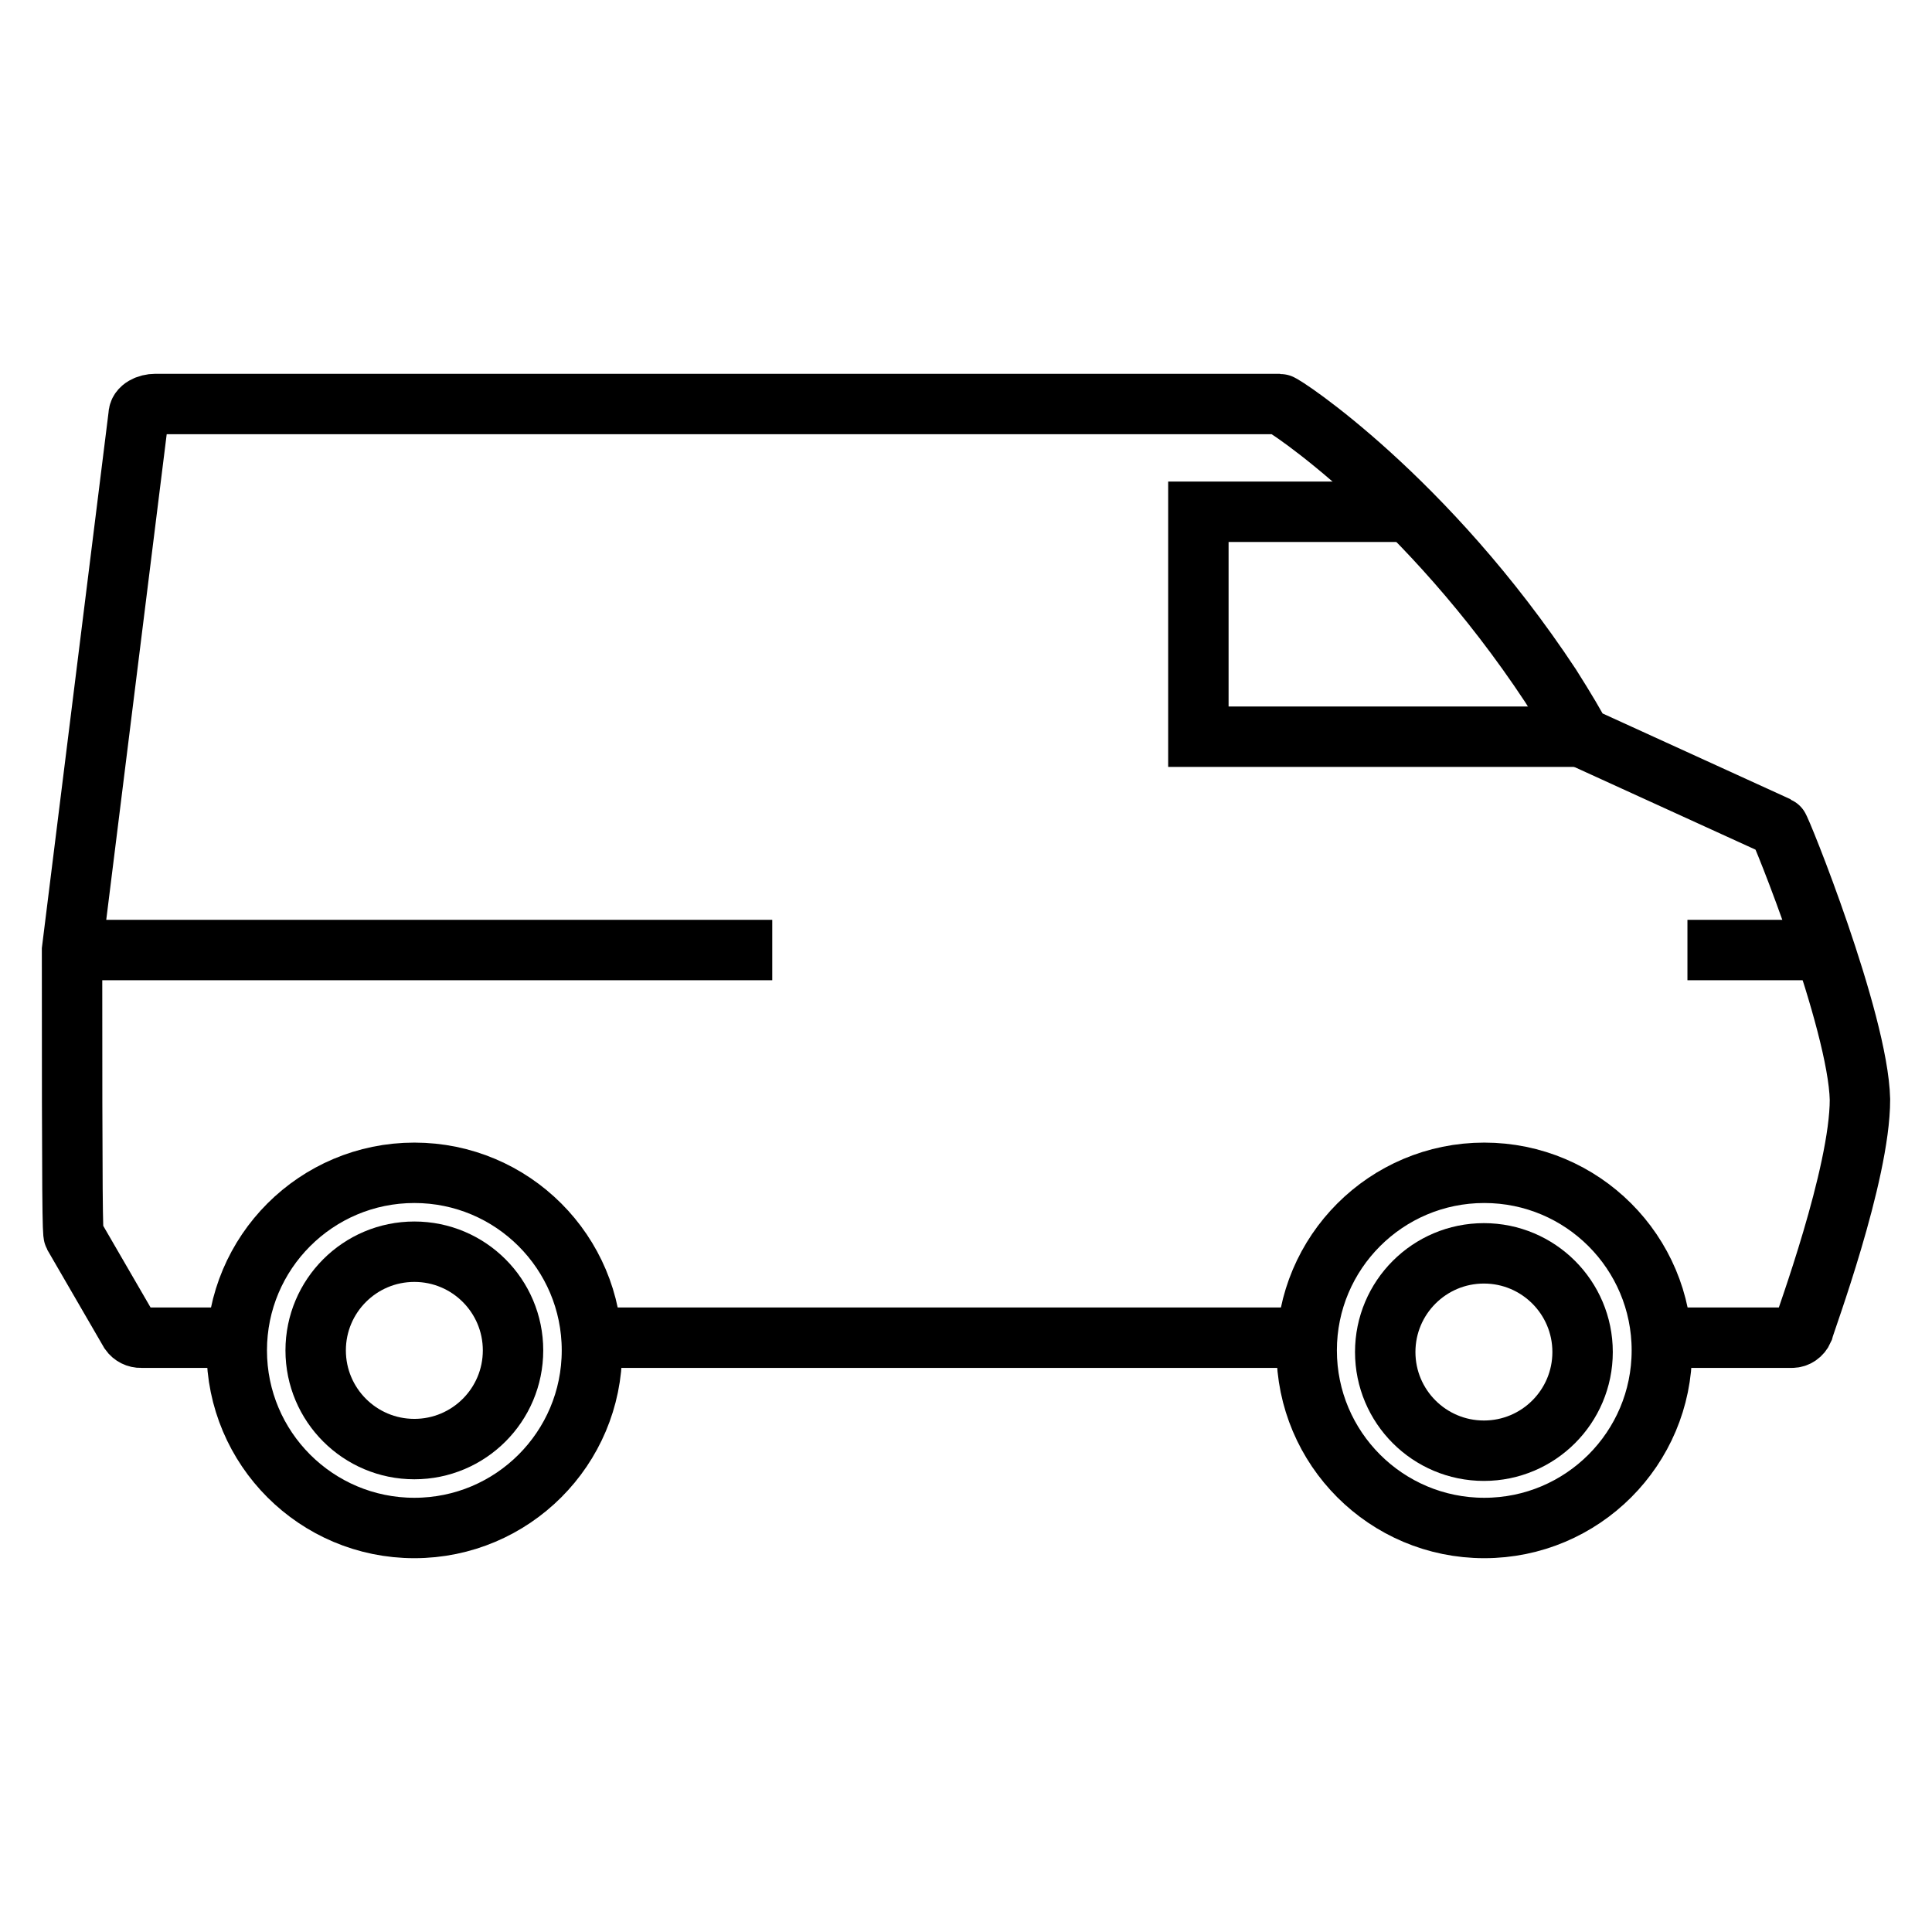
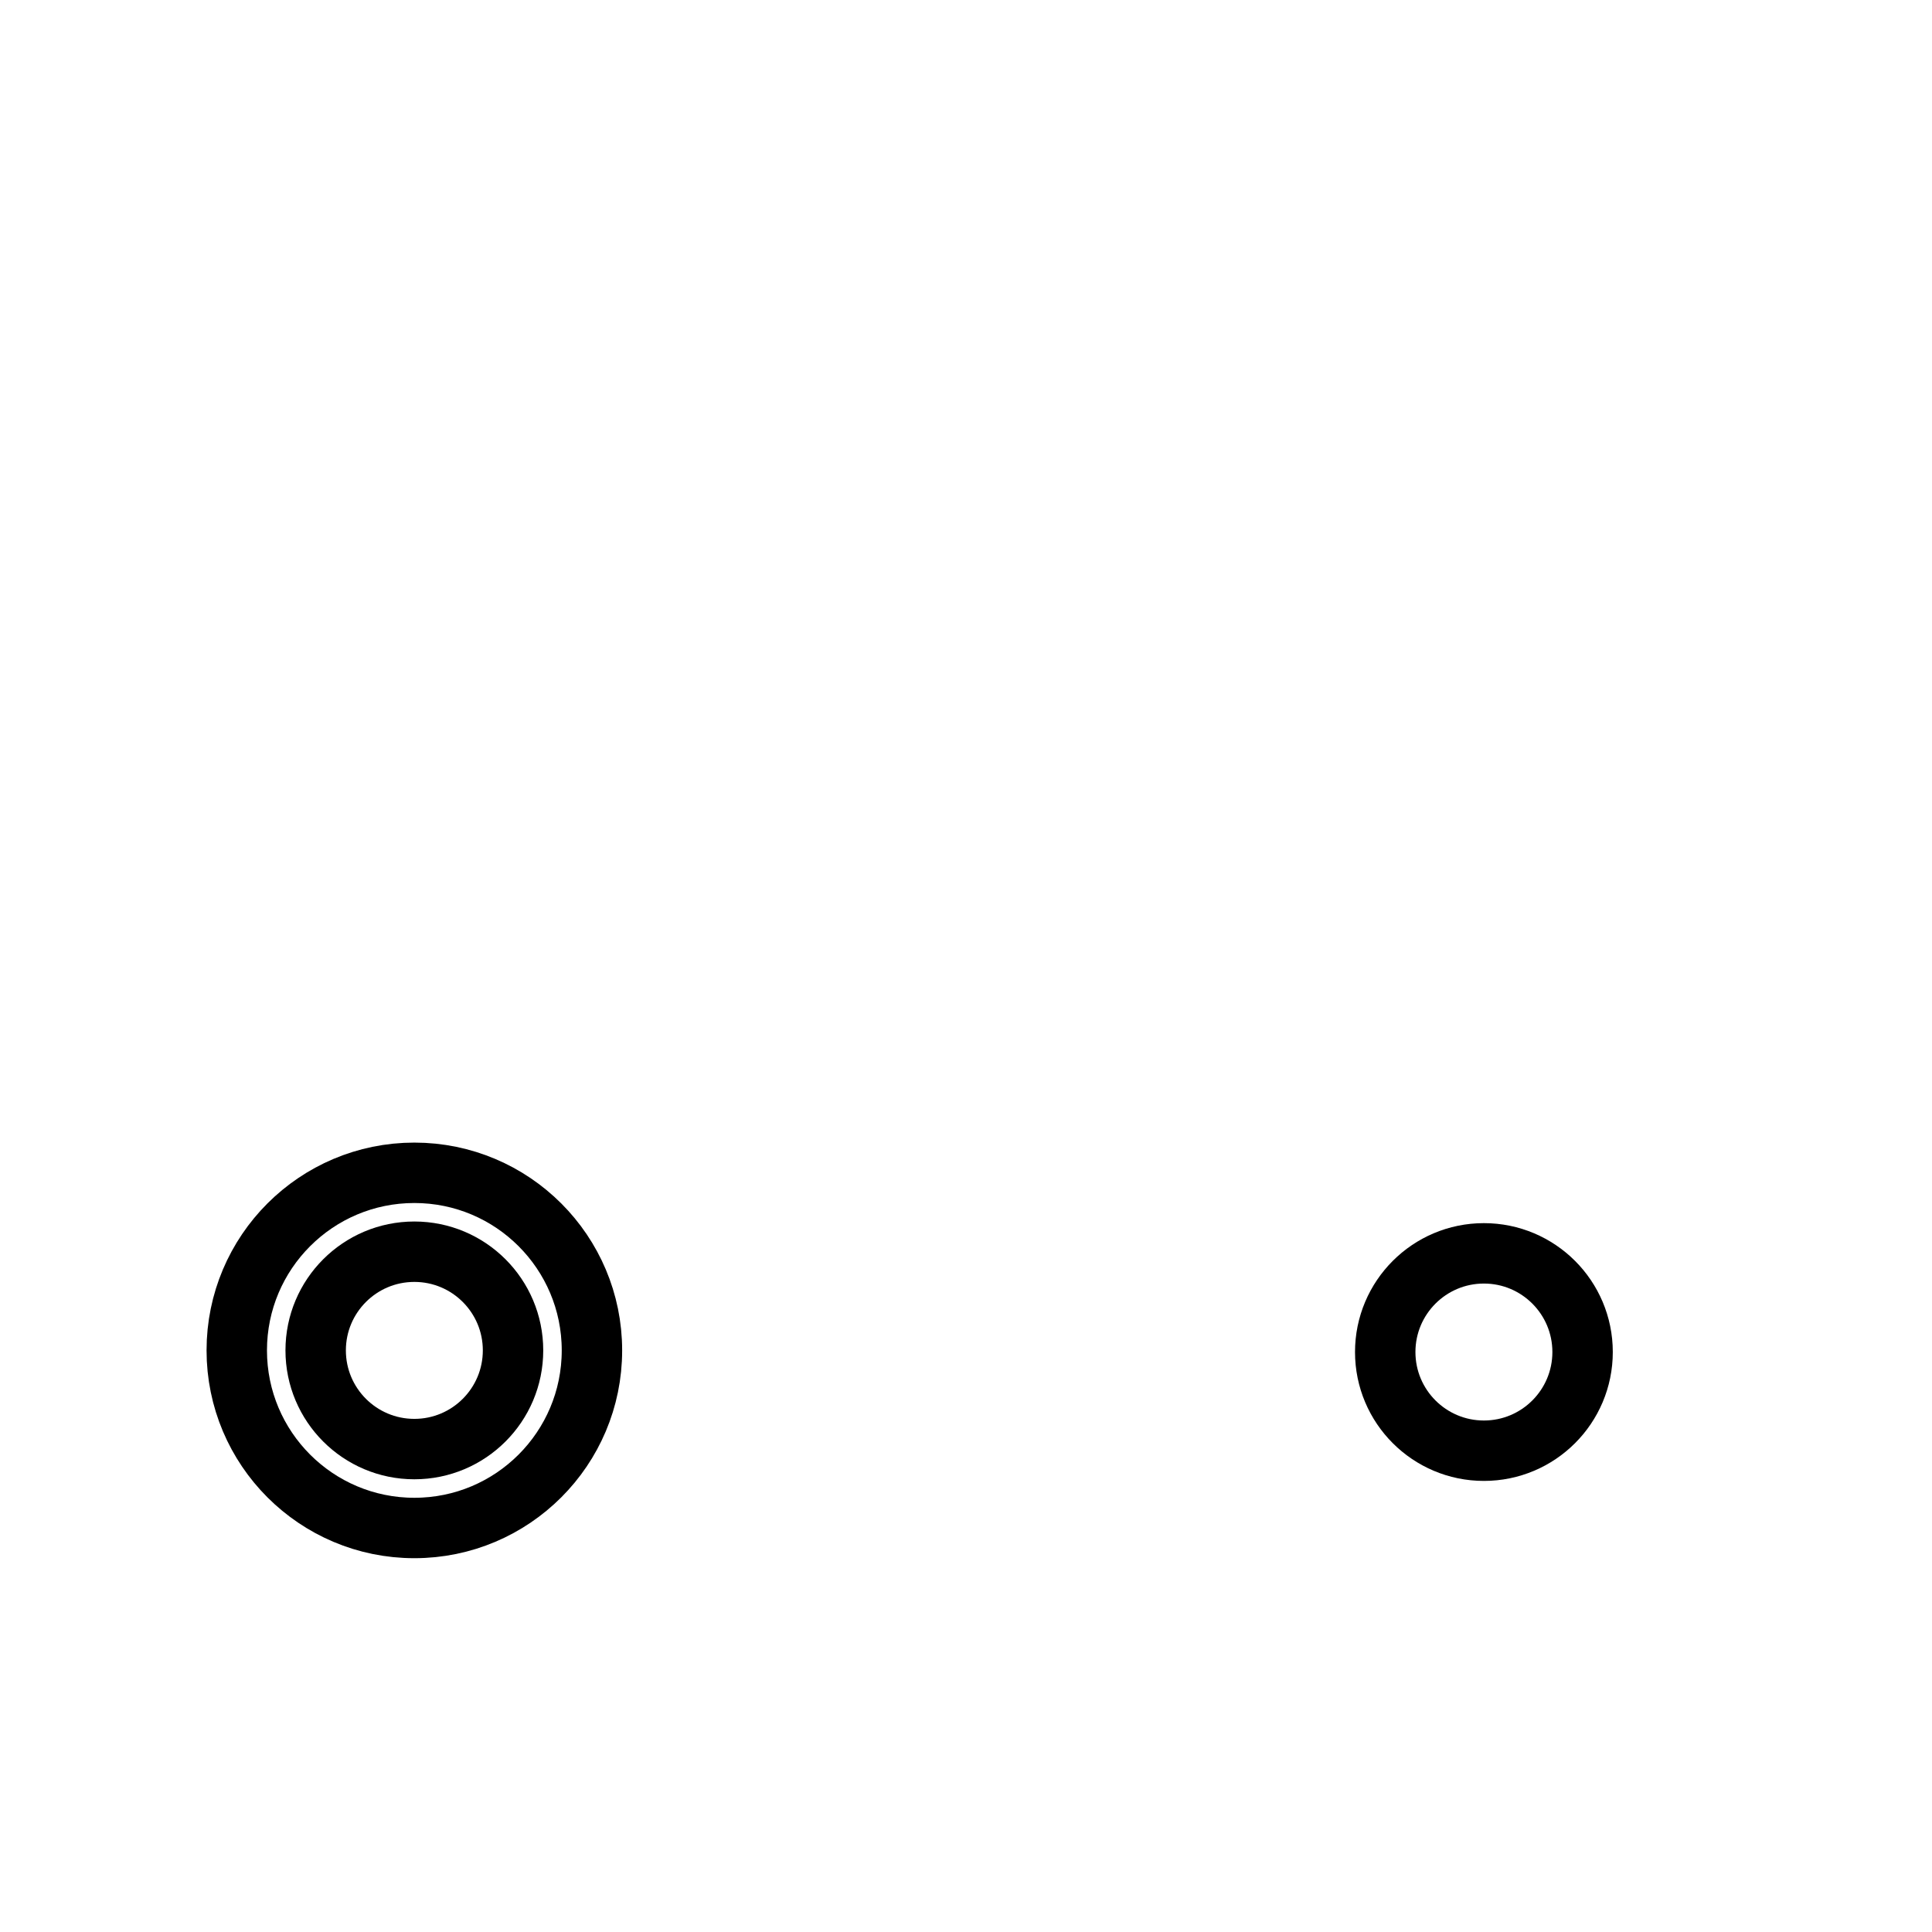
<svg xmlns="http://www.w3.org/2000/svg" version="1.1" width="1024" height="1024" viewBox="0 0 1024 1024">
  <title />
  <g id="icomoon-ignore">
</g>
-   <path fill="none" stroke="#000000" stroke-linejoin="miter" stroke-linecap="butt" stroke-miterlimit="10" stroke-width="32.02" d="M880.82 715.737c0 51.984-42.143 94.127-94.127 94.127s-94.127-42.143-94.127-94.127c0-51.984 42.143-94.127 94.127-94.127s94.127 42.143 94.127 94.127z" />
  <path fill="none" stroke="#000000" stroke-linejoin="miter" stroke-linecap="butt" stroke-miterlimit="10" stroke-width="32.02" d="M313.743 715.737c0 51.984-42.143 94.127-94.127 94.127s-94.127-42.143-94.127-94.127c0-51.984 42.143-94.127 94.127-94.127s94.127 42.143 94.127 94.127z" />
-   <path fill="none" stroke="#000000" stroke-linejoin="miter" stroke-linecap="butt" stroke-miterlimit="10" stroke-width="32.02" d="M870.917 709.007h78.841c2.595 0 4.903-1.634 5.961-4.039 0.961-4.039 30.095-82.302 30.095-122.203-0.961-41.823-42.306-144.51-43.267-144.51l-104.704-47.785c-2.693-5.289-7.981-14.326-15.96-26.922-65.764-99.609-141.624-149.412-143.549-149.412h-596.019c-3.942 0-8.844 2.020-8.844 5.961l-35.286 283.444c0 136.819 0.287 149.893 0.961 151.239l29.71 51.245c1.346 1.922 3.654 3.076 5.961 2.981h55.38M311.435 709.007h378.245" />
-   <path fill="none" stroke="#000000" stroke-linejoin="miter" stroke-linecap="butt" stroke-miterlimit="10" stroke-width="32.02" d="M894.378 503.538h64.61" />
-   <path fill="none" stroke="#000000" stroke-linejoin="miter" stroke-linecap="butt" stroke-miterlimit="10" stroke-width="32.02" d="M837.843 390.471h-202.678v-119.222h115.28" />
-   <path fill="none" stroke="#000000" stroke-linejoin="miter" stroke-linecap="butt" stroke-miterlimit="10" stroke-width="32.02" d="M40.010 503.538h369.302" />
  <path fill="none" stroke="#000000" stroke-linejoin="miter" stroke-linecap="butt" stroke-miterlimit="10" stroke-width="32.02" d="M271.919 715.737c0 28.887-23.418 52.304-52.304 52.304s-52.304-23.418-52.304-52.304c0-28.887 23.418-52.304 52.304-52.304s52.304 23.418 52.304 52.304z" />
  <path fill="none" stroke="#000000" stroke-linejoin="miter" stroke-linecap="butt" stroke-miterlimit="10" stroke-width="32.02" d="M838.805 716.603c0 28.887-23.418 52.304-52.304 52.304s-52.304-23.418-52.304-52.304c0-28.887 23.418-52.304 52.304-52.304s52.304 23.418 52.304 52.304z" />
</svg>